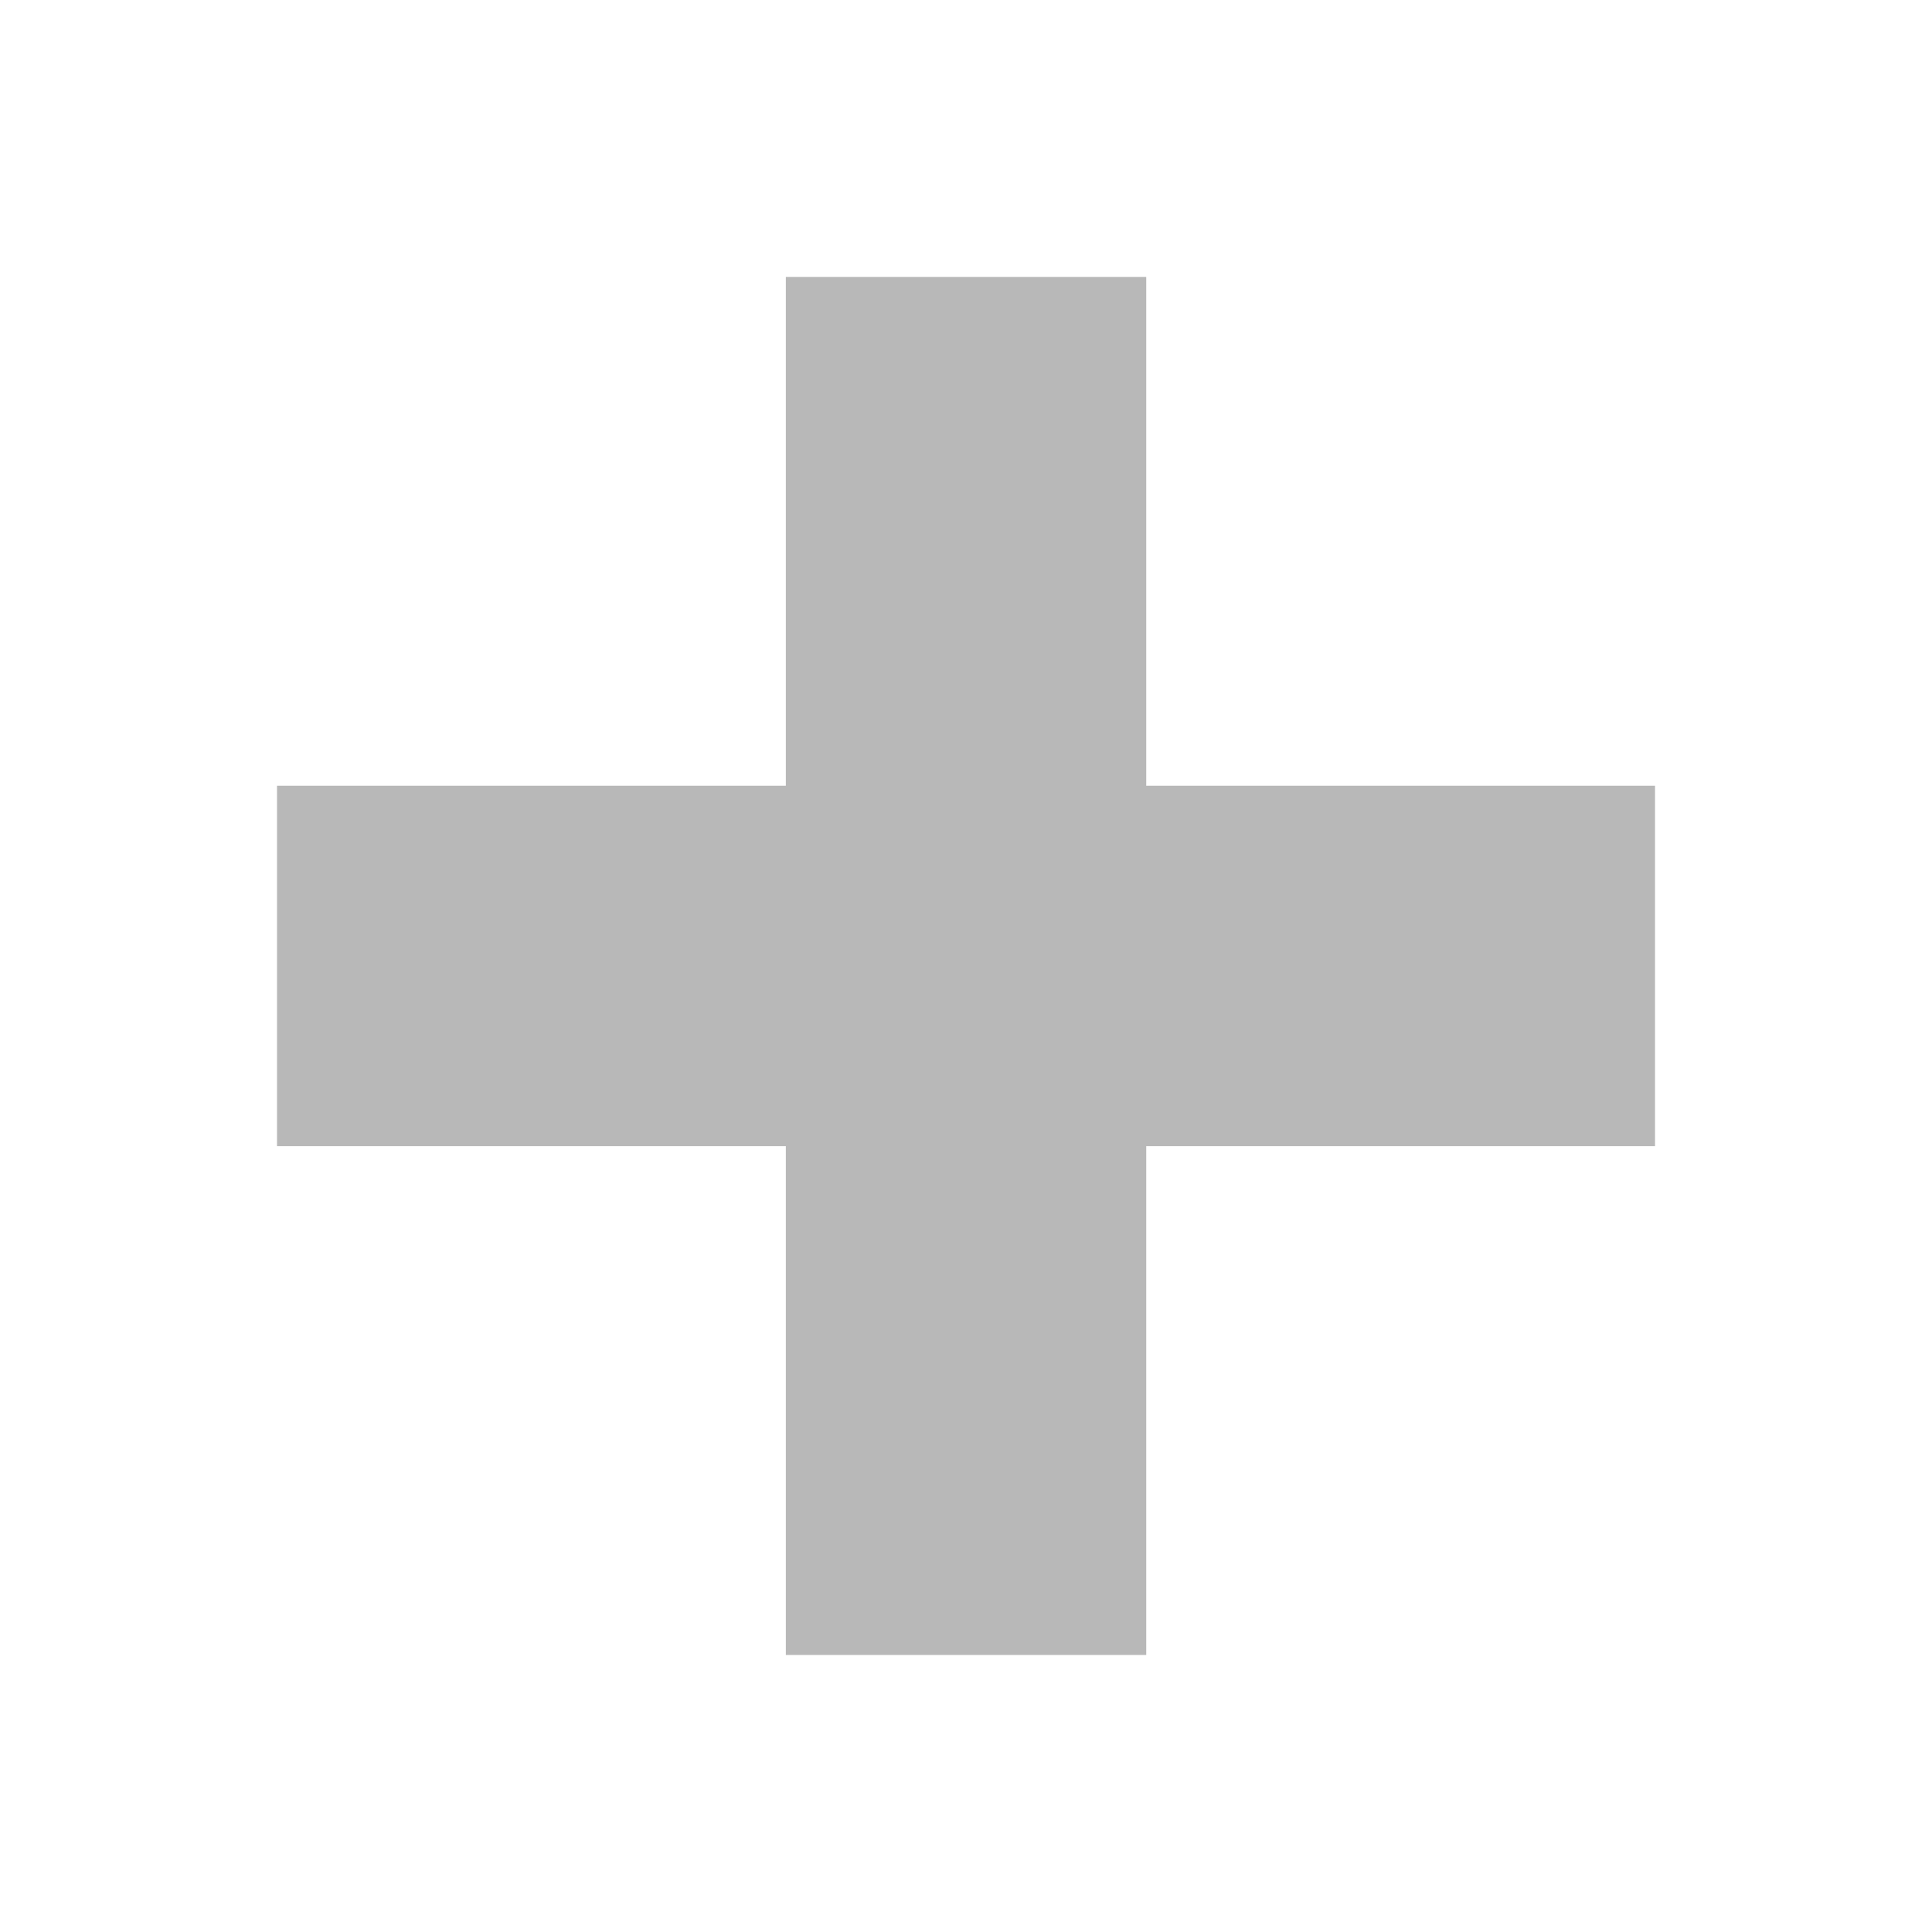
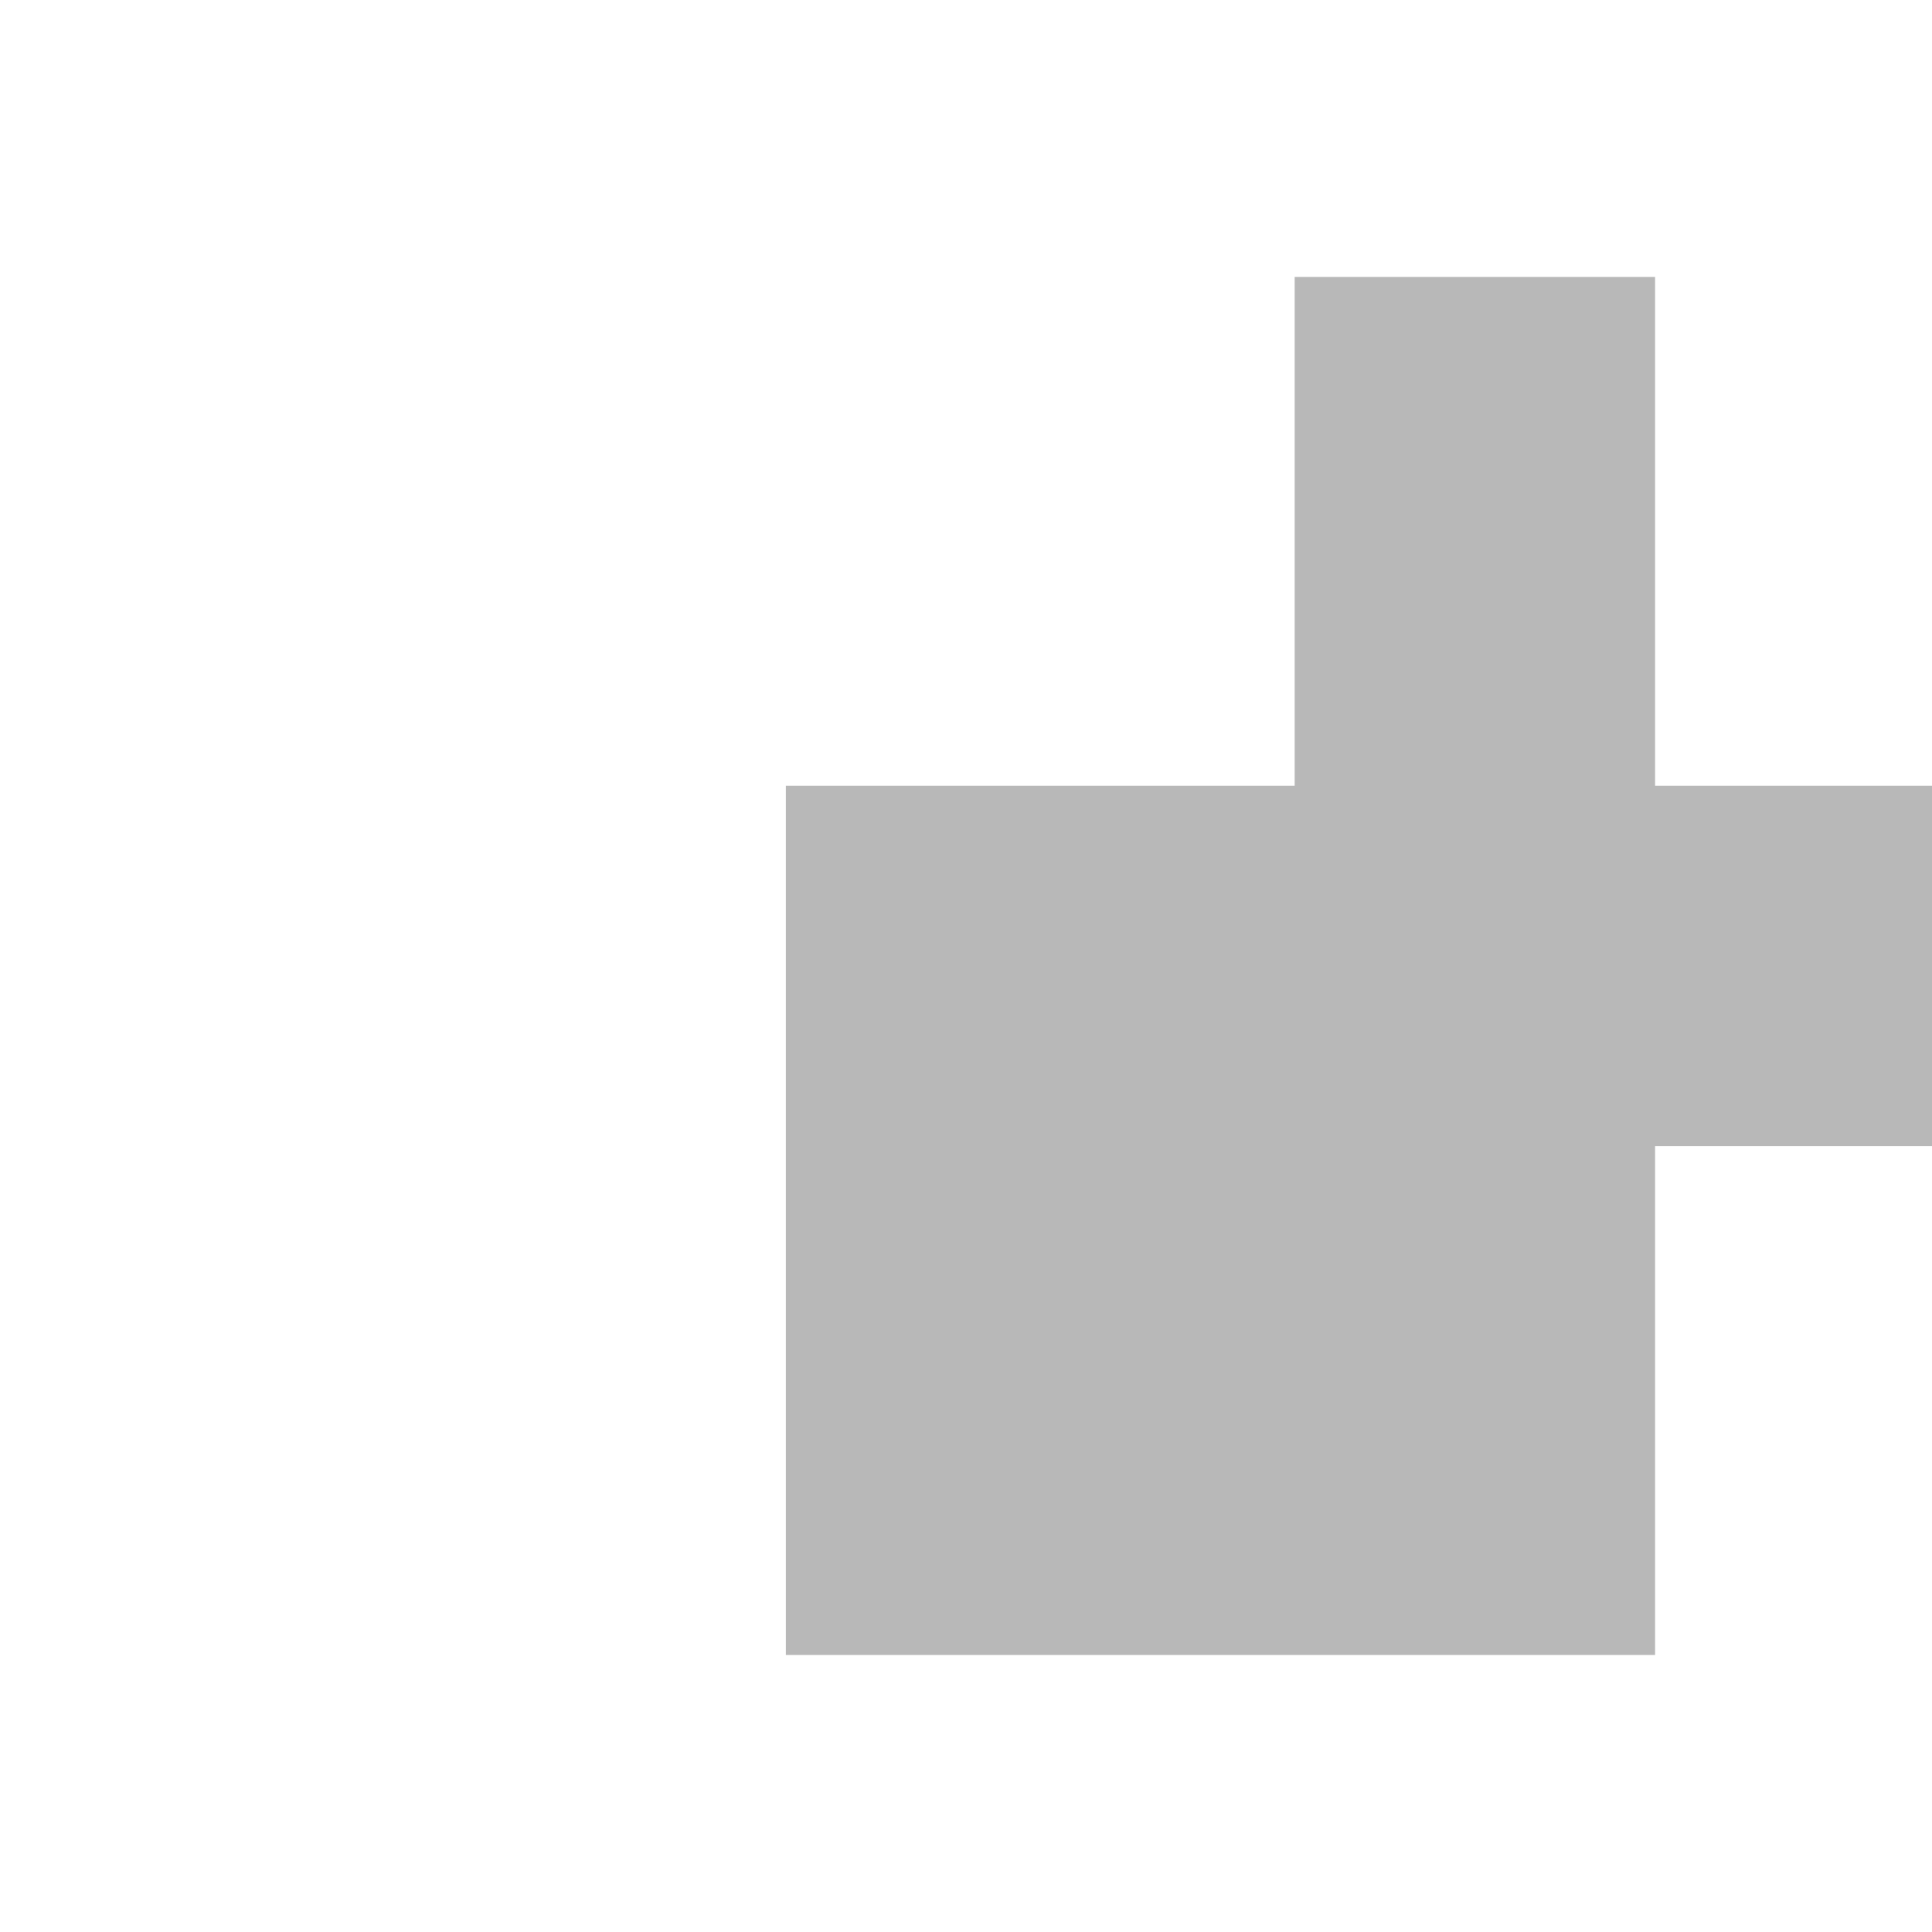
<svg xmlns="http://www.w3.org/2000/svg" width="104.62" height="104.62" viewBox="0 0 104.62 104.62">
  <defs>
    <filter id="合体_12" x="0" y="0" width="104.62" height="104.62" filterUnits="userSpaceOnUse">
      <feOffset dy="3" input="SourceAlpha" />
      <feGaussianBlur stdDeviation="5" result="blur" />
      <feFlood flood-color="#919191" flood-opacity="0.435" />
      <feComposite operator="in" in2="blur" />
      <feComposite in="SourceGraphic" />
    </filter>
  </defs>
  <g transform="matrix(1, 0, 0, 1, 0, 0)" filter="url(#合体_12)">
-     <path id="合体_12-2" data-name="合体 12" d="M-7175.446,596.3V568.745H-7203V549.229h27.554V521.676h19.516v27.553h27.551v19.516h-27.551V596.3Z" transform="translate(7218 -509.68)" fill="#959595" opacity="0.666" />
+     <path id="合体_12-2" data-name="合体 12" d="M-7175.446,596.3V568.745V549.229h27.554V521.676h19.516v27.553h27.551v19.516h-27.551V596.3Z" transform="translate(7218 -509.68)" fill="#959595" opacity="0.666" />
  </g>
</svg>